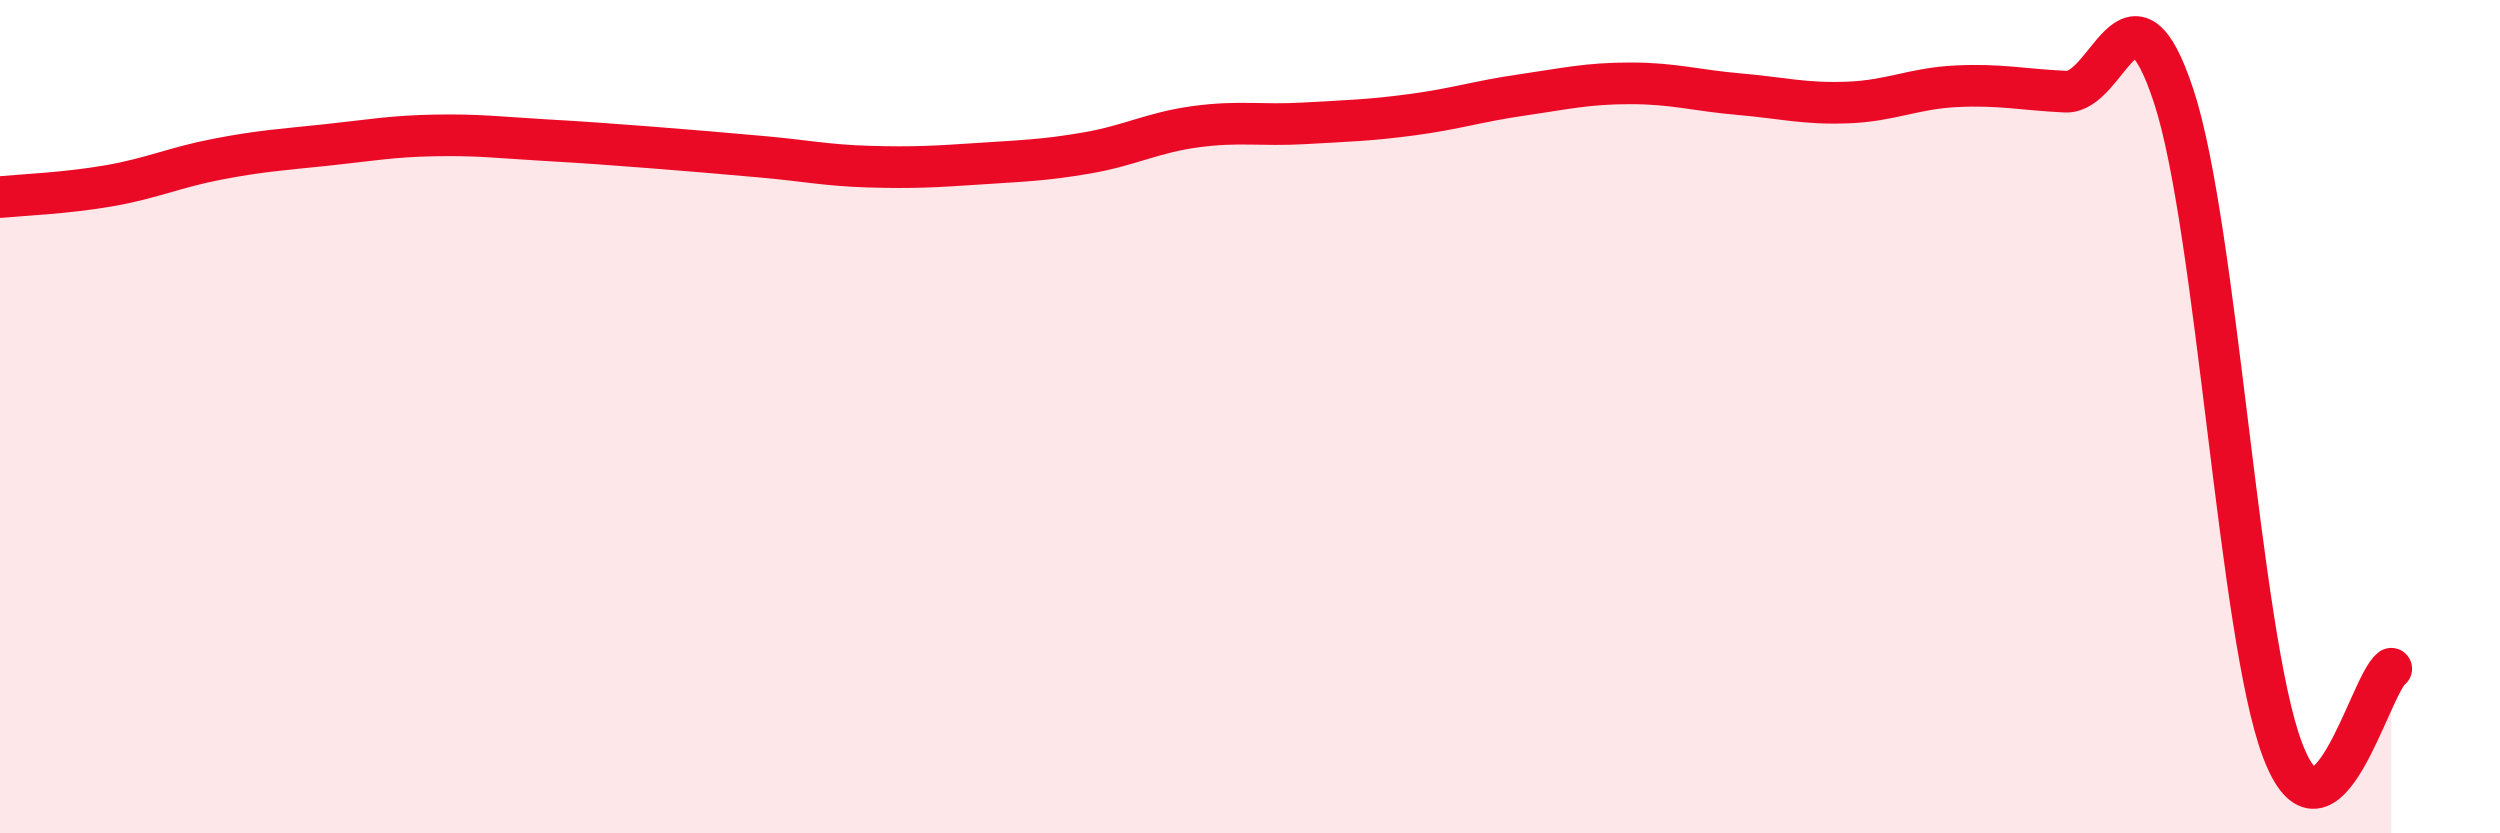
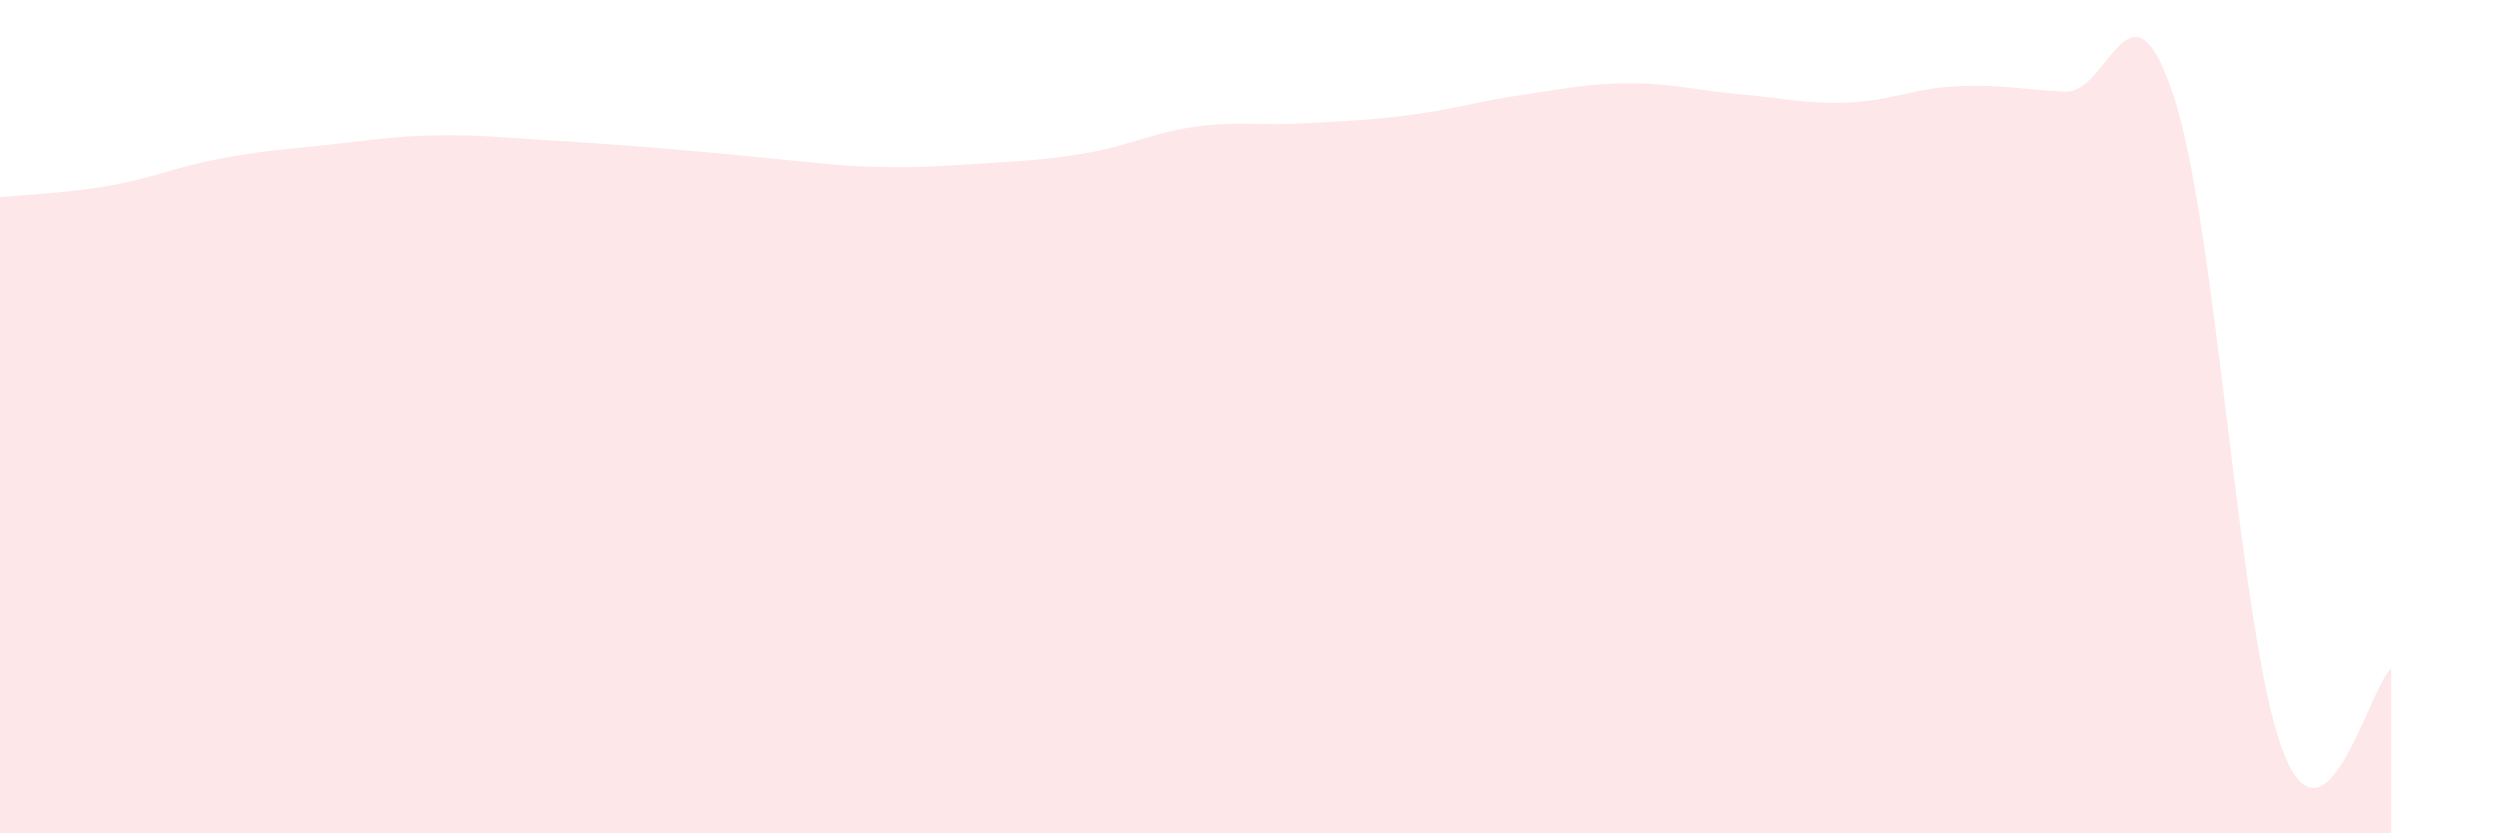
<svg xmlns="http://www.w3.org/2000/svg" width="60" height="20" viewBox="0 0 60 20">
-   <path d="M 0,4.73 C 0.52,4.68 1.57,4.64 2.61,4.46 C 3.65,4.28 4.18,4.02 5.22,3.82 C 6.26,3.62 6.79,3.59 7.83,3.48 C 8.87,3.37 9.39,3.27 10.43,3.25 C 11.47,3.23 12,3.3 13.04,3.36 C 14.08,3.42 14.61,3.46 15.65,3.54 C 16.69,3.62 17.22,3.67 18.26,3.76 C 19.3,3.85 19.83,3.97 20.87,4 C 21.91,4.03 22.44,4 23.48,3.93 C 24.52,3.86 25.05,3.85 26.09,3.67 C 27.13,3.49 27.66,3.18 28.7,3.04 C 29.74,2.9 30.26,3.02 31.3,2.96 C 32.34,2.9 32.87,2.89 33.91,2.75 C 34.95,2.61 35.48,2.43 36.52,2.28 C 37.56,2.13 38.09,2 39.13,2 C 40.17,2 40.7,2.17 41.74,2.26 C 42.78,2.35 43.31,2.5 44.35,2.46 C 45.39,2.42 45.92,2.12 46.96,2.07 C 48,2.02 48.53,2.15 49.57,2.2 C 50.61,2.25 51.13,-0.85 52.17,2.31 C 53.21,5.47 53.74,15.25 54.78,18 C 55.82,20.75 56.87,16.44 57.39,16.05L57.39 20L0 20Z" fill="#EB0A25" opacity="0.1" stroke-linecap="round" stroke-linejoin="round" />
-   <path d="M 0,4.73 C 0.52,4.68 1.57,4.64 2.61,4.46 C 3.65,4.28 4.18,4.02 5.22,3.82 C 6.26,3.62 6.79,3.59 7.83,3.48 C 8.87,3.37 9.39,3.27 10.43,3.25 C 11.47,3.23 12,3.3 13.04,3.36 C 14.08,3.42 14.61,3.46 15.65,3.54 C 16.69,3.62 17.22,3.67 18.26,3.76 C 19.3,3.85 19.83,3.97 20.87,4 C 21.91,4.03 22.44,4 23.48,3.93 C 24.52,3.86 25.05,3.85 26.09,3.67 C 27.13,3.49 27.66,3.18 28.7,3.04 C 29.74,2.9 30.26,3.02 31.3,2.96 C 32.34,2.9 32.87,2.89 33.91,2.75 C 34.95,2.61 35.48,2.43 36.52,2.28 C 37.56,2.13 38.09,2 39.13,2 C 40.17,2 40.7,2.17 41.74,2.26 C 42.78,2.35 43.31,2.5 44.35,2.46 C 45.39,2.42 45.92,2.12 46.96,2.07 C 48,2.02 48.53,2.15 49.57,2.2 C 50.61,2.25 51.13,-0.85 52.17,2.31 C 53.21,5.47 53.74,15.25 54.78,18 C 55.82,20.75 56.87,16.44 57.39,16.05" stroke="#EB0A25" stroke-width="1" fill="none" stroke-linecap="round" stroke-linejoin="round" />
+   <path d="M 0,4.73 C 0.52,4.68 1.57,4.64 2.61,4.46 C 3.65,4.28 4.18,4.02 5.22,3.82 C 6.26,3.62 6.79,3.59 7.83,3.48 C 8.87,3.37 9.39,3.27 10.43,3.25 C 11.47,3.23 12,3.3 13.04,3.36 C 14.08,3.42 14.61,3.46 15.65,3.54 C 19.3,3.85 19.83,3.97 20.87,4 C 21.91,4.03 22.44,4 23.48,3.93 C 24.52,3.86 25.05,3.85 26.09,3.67 C 27.13,3.49 27.66,3.18 28.7,3.04 C 29.74,2.9 30.26,3.02 31.3,2.96 C 32.34,2.9 32.87,2.89 33.91,2.75 C 34.95,2.61 35.48,2.43 36.52,2.28 C 37.56,2.13 38.09,2 39.13,2 C 40.17,2 40.7,2.17 41.74,2.26 C 42.78,2.35 43.31,2.5 44.35,2.46 C 45.39,2.42 45.92,2.12 46.96,2.07 C 48,2.02 48.53,2.15 49.57,2.2 C 50.61,2.25 51.13,-0.85 52.17,2.31 C 53.21,5.47 53.74,15.25 54.78,18 C 55.82,20.75 56.87,16.44 57.39,16.05L57.39 20L0 20Z" fill="#EB0A25" opacity="0.1" stroke-linecap="round" stroke-linejoin="round" />
</svg>